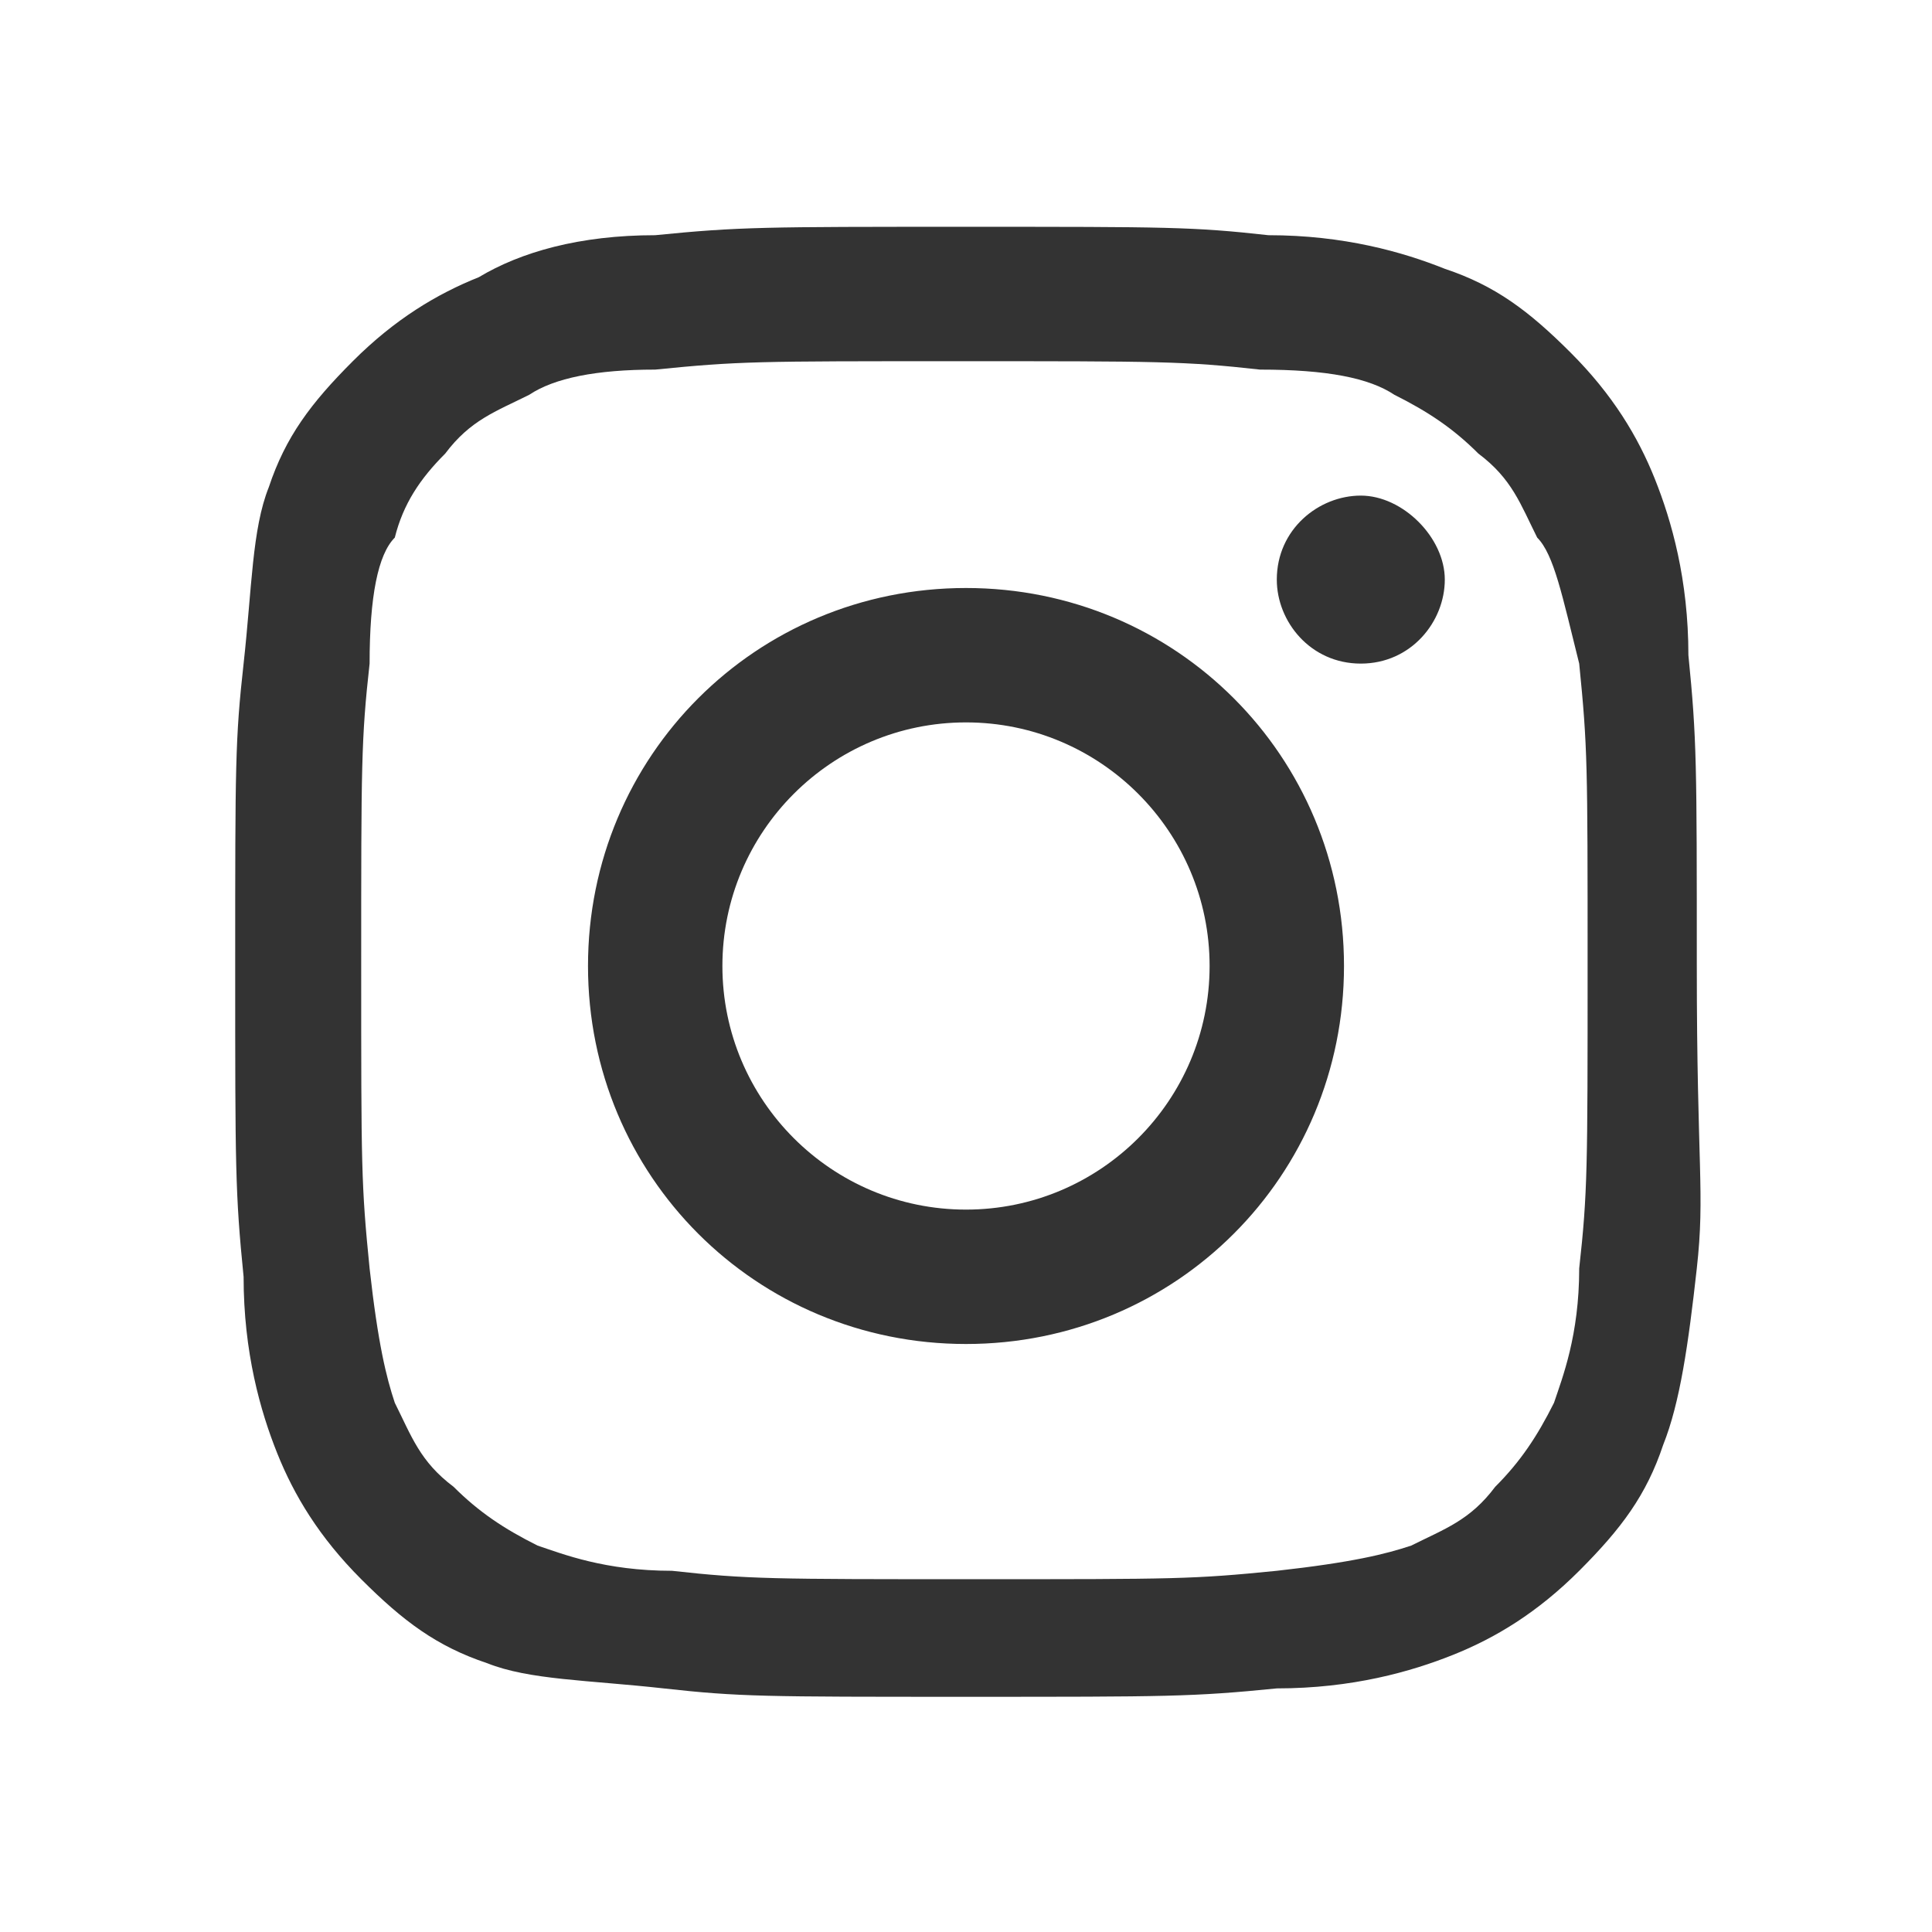
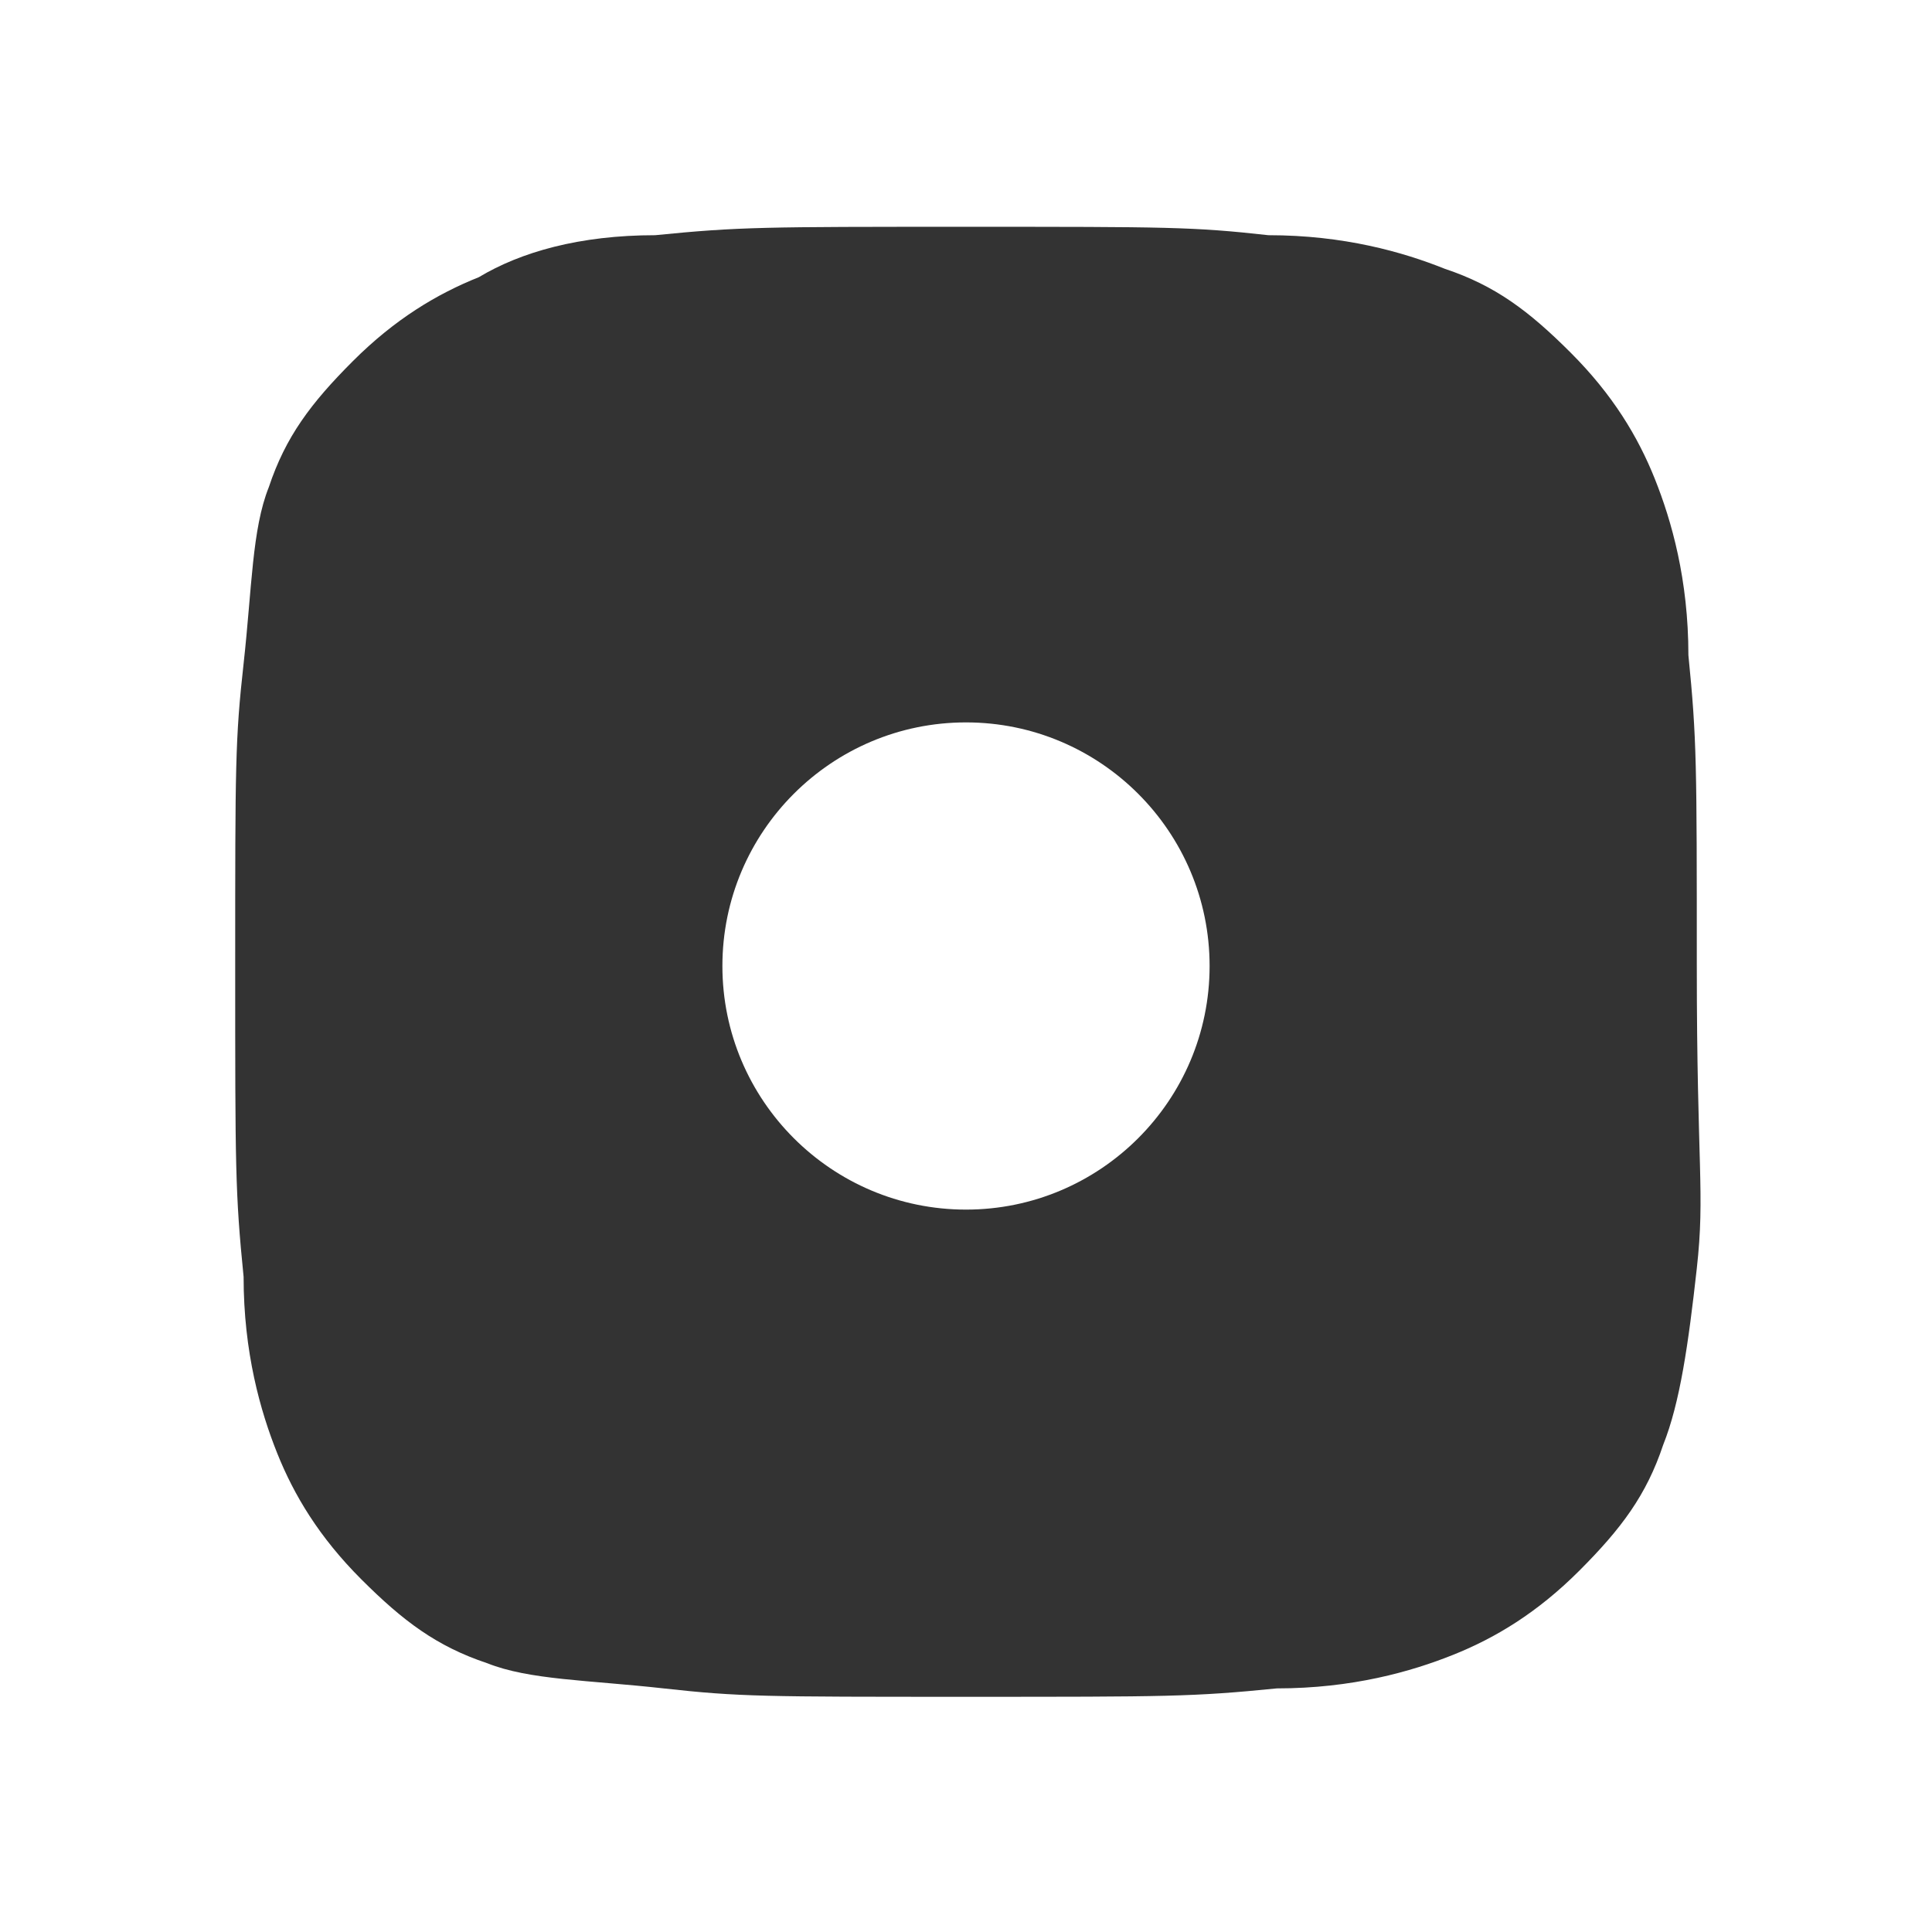
<svg xmlns="http://www.w3.org/2000/svg" version="1.1" id="Layer_1" x="0px" y="0px" viewBox="0 0 23 23" style="enable-background:new 0 0 23 23;" xml:space="preserve">
  <rect x="0" y="0" width="23" height="23" fill="#333333" stroke="none" />
  <style type="text/css">
	.st0{fill:#FFFFFF;}
</style>
  <g>
    <g>
-       <path class="st0" d="M18.3,6.4c-0.2-0.4-0.3-0.7-0.7-1c-0.3-0.3-0.6-0.5-1-0.7c-0.3-0.2-0.8-0.3-1.6-0.3c-0.9-0.1-1.2-0.1-3.6-0.1    s-2.6,0-3.6,0.1C7.1,4.4,6.6,4.5,6.3,4.7C5.9,4.9,5.6,5,5.3,5.4C5,5.7,4.8,6,4.7,6.4C4.5,6.6,4.4,7.1,4.4,7.9    c-0.1,0.9-0.1,1.2-0.1,3.6s0,2.6,0.1,3.6c0.1,0.9,0.2,1.3,0.3,1.6c0.2,0.4,0.3,0.7,0.7,1c0.3,0.3,0.6,0.5,1,0.7    c0.3,0.1,0.8,0.3,1.6,0.3c0.9,0.1,1.2,0.1,3.6,0.1s2.6,0,3.6-0.1c0.9-0.1,1.3-0.2,1.6-0.3c0.4-0.2,0.7-0.3,1-0.7    c0.3-0.3,0.5-0.6,0.7-1c0.1-0.3,0.3-0.8,0.3-1.6c0.1-0.9,0.1-1.2,0.1-3.6s0-2.6-0.1-3.6C18.6,7.1,18.5,6.6,18.3,6.4z M11.5,16    C9,16,7,14,7,11.5S9,7,11.5,7S16,9,16,11.5S14,16,11.5,16z M16.2,7.9c-0.6,0-1-0.5-1-1c0-0.6,0.5-1,1-1c0.5,0,1,0.5,1,1    C17.2,7.4,16.8,7.9,16.2,7.9z" />
      <path class="st0" d="M0,0v23h23V0H0z M20.2,15.1c-0.1,0.9-0.2,1.6-0.4,2.1c-0.2,0.6-0.5,1-1,1.5c-0.5,0.5-1,0.8-1.5,1    c-0.5,0.2-1.2,0.4-2.1,0.4c-1,0.1-1.3,0.1-3.7,0.1s-2.7,0-3.6-0.1S6.3,20,5.8,19.8c-0.6-0.2-1-0.5-1.5-1c-0.5-0.5-0.8-1-1-1.5    c-0.2-0.5-0.4-1.2-0.4-2.1c-0.1-1-0.1-1.3-0.1-3.7s0-2.7,0.1-3.6S3,6.3,3.2,5.8c0.2-0.6,0.5-1,1-1.5c0.5-0.5,1-0.8,1.5-1    C6.2,3,6.9,2.8,7.8,2.8c1-0.1,1.3-0.1,3.7-0.1s2.7,0,3.6,0.1C16,2.8,16.7,3,17.2,3.2c0.6,0.2,1,0.5,1.5,1c0.5,0.5,0.8,1,1,1.5    c0.2,0.5,0.4,1.2,0.4,2.1c0.1,1,0.1,1.3,0.1,3.7S20.3,14.2,20.2,15.1z" />
      <path class="st0" d="M11.5,8.6c-1.6,0-2.9,1.3-2.9,2.9s1.3,2.9,2.9,2.9s2.9-1.3,2.9-2.9S13.1,8.6,11.5,8.6z" />
    </g>
  </g>
</svg>